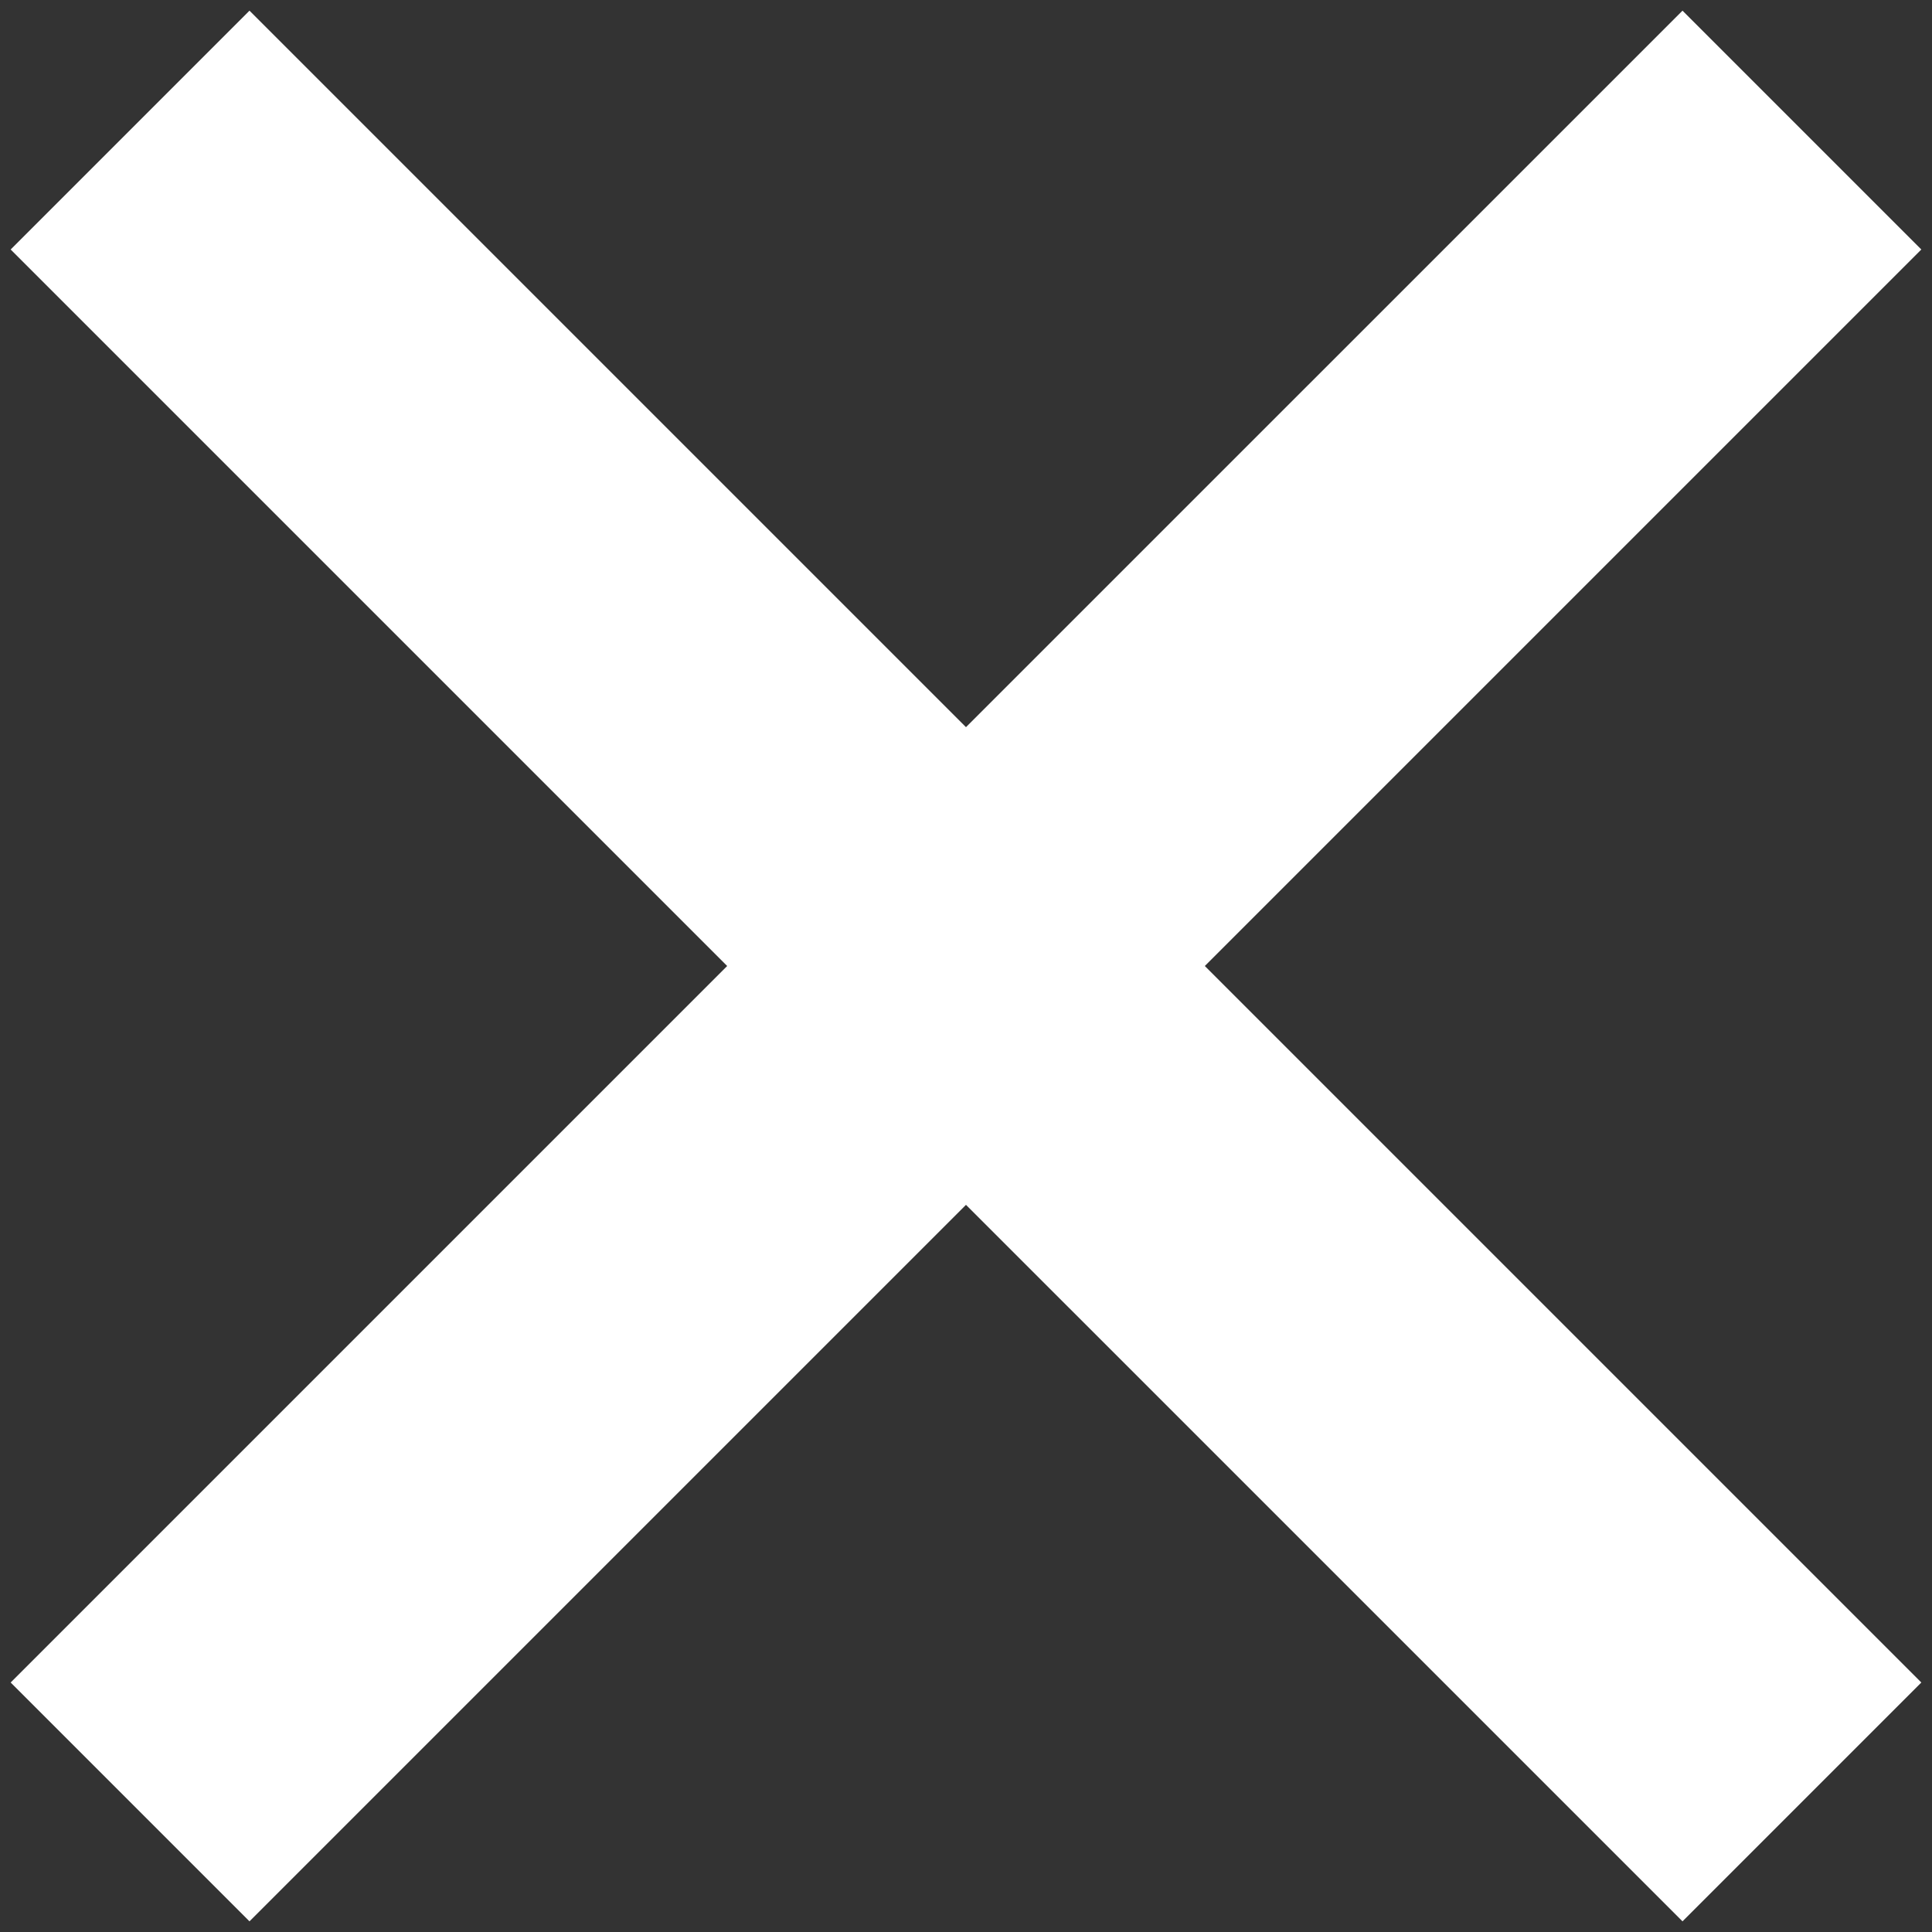
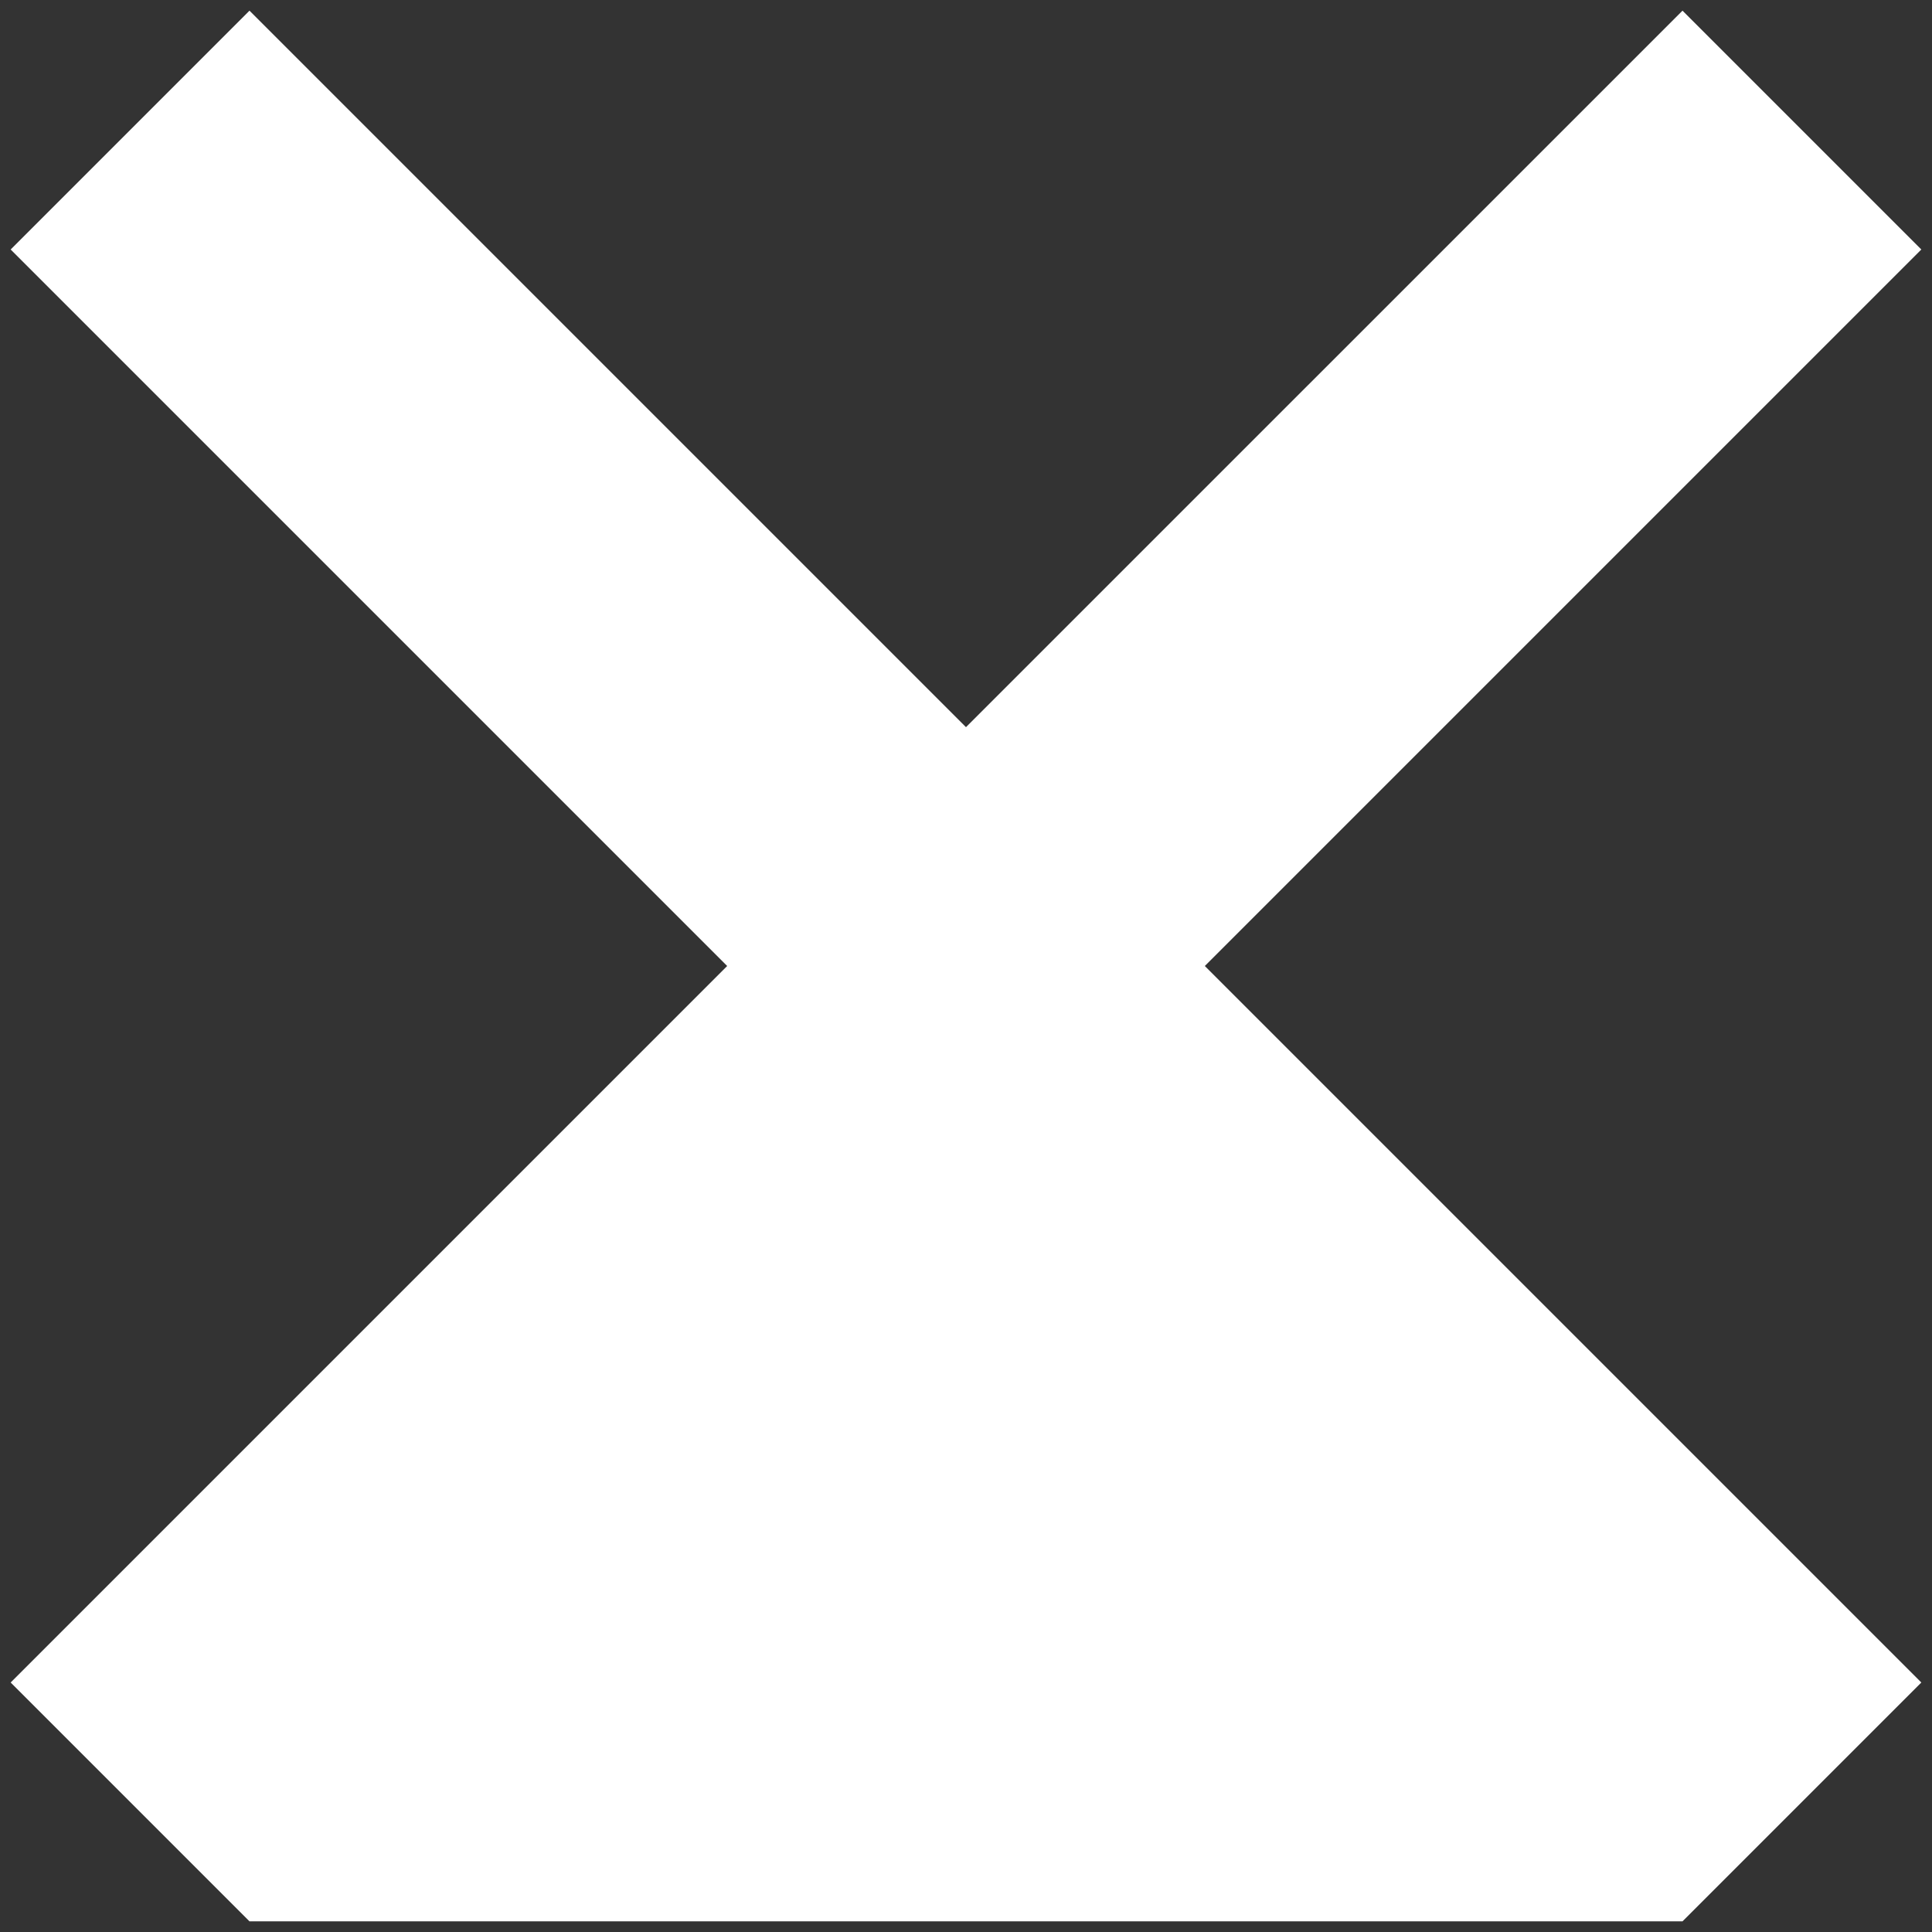
<svg xmlns="http://www.w3.org/2000/svg" width="143" height="143" viewBox="0 0 143 143" fill="none">
  <rect x="0" y="0" width="143" height="143" fill="#333333" stroke="none" />
-   <path d="M142.21 18.467L89.177 71.5L142.21 124.533L124.533 142.211L71.499 89.178L18.466 142.211L0.789 124.533L53.822 71.5L0.789 18.467L18.466 0.789L71.499 53.822L124.533 0.789L142.21 18.467Z" fill="white" />
+   <path d="M142.21 18.467L89.177 71.5L142.21 124.533L124.533 142.211L18.466 142.211L0.789 124.533L53.822 71.5L0.789 18.467L18.466 0.789L71.499 53.822L124.533 0.789L142.21 18.467Z" fill="white" />
</svg>